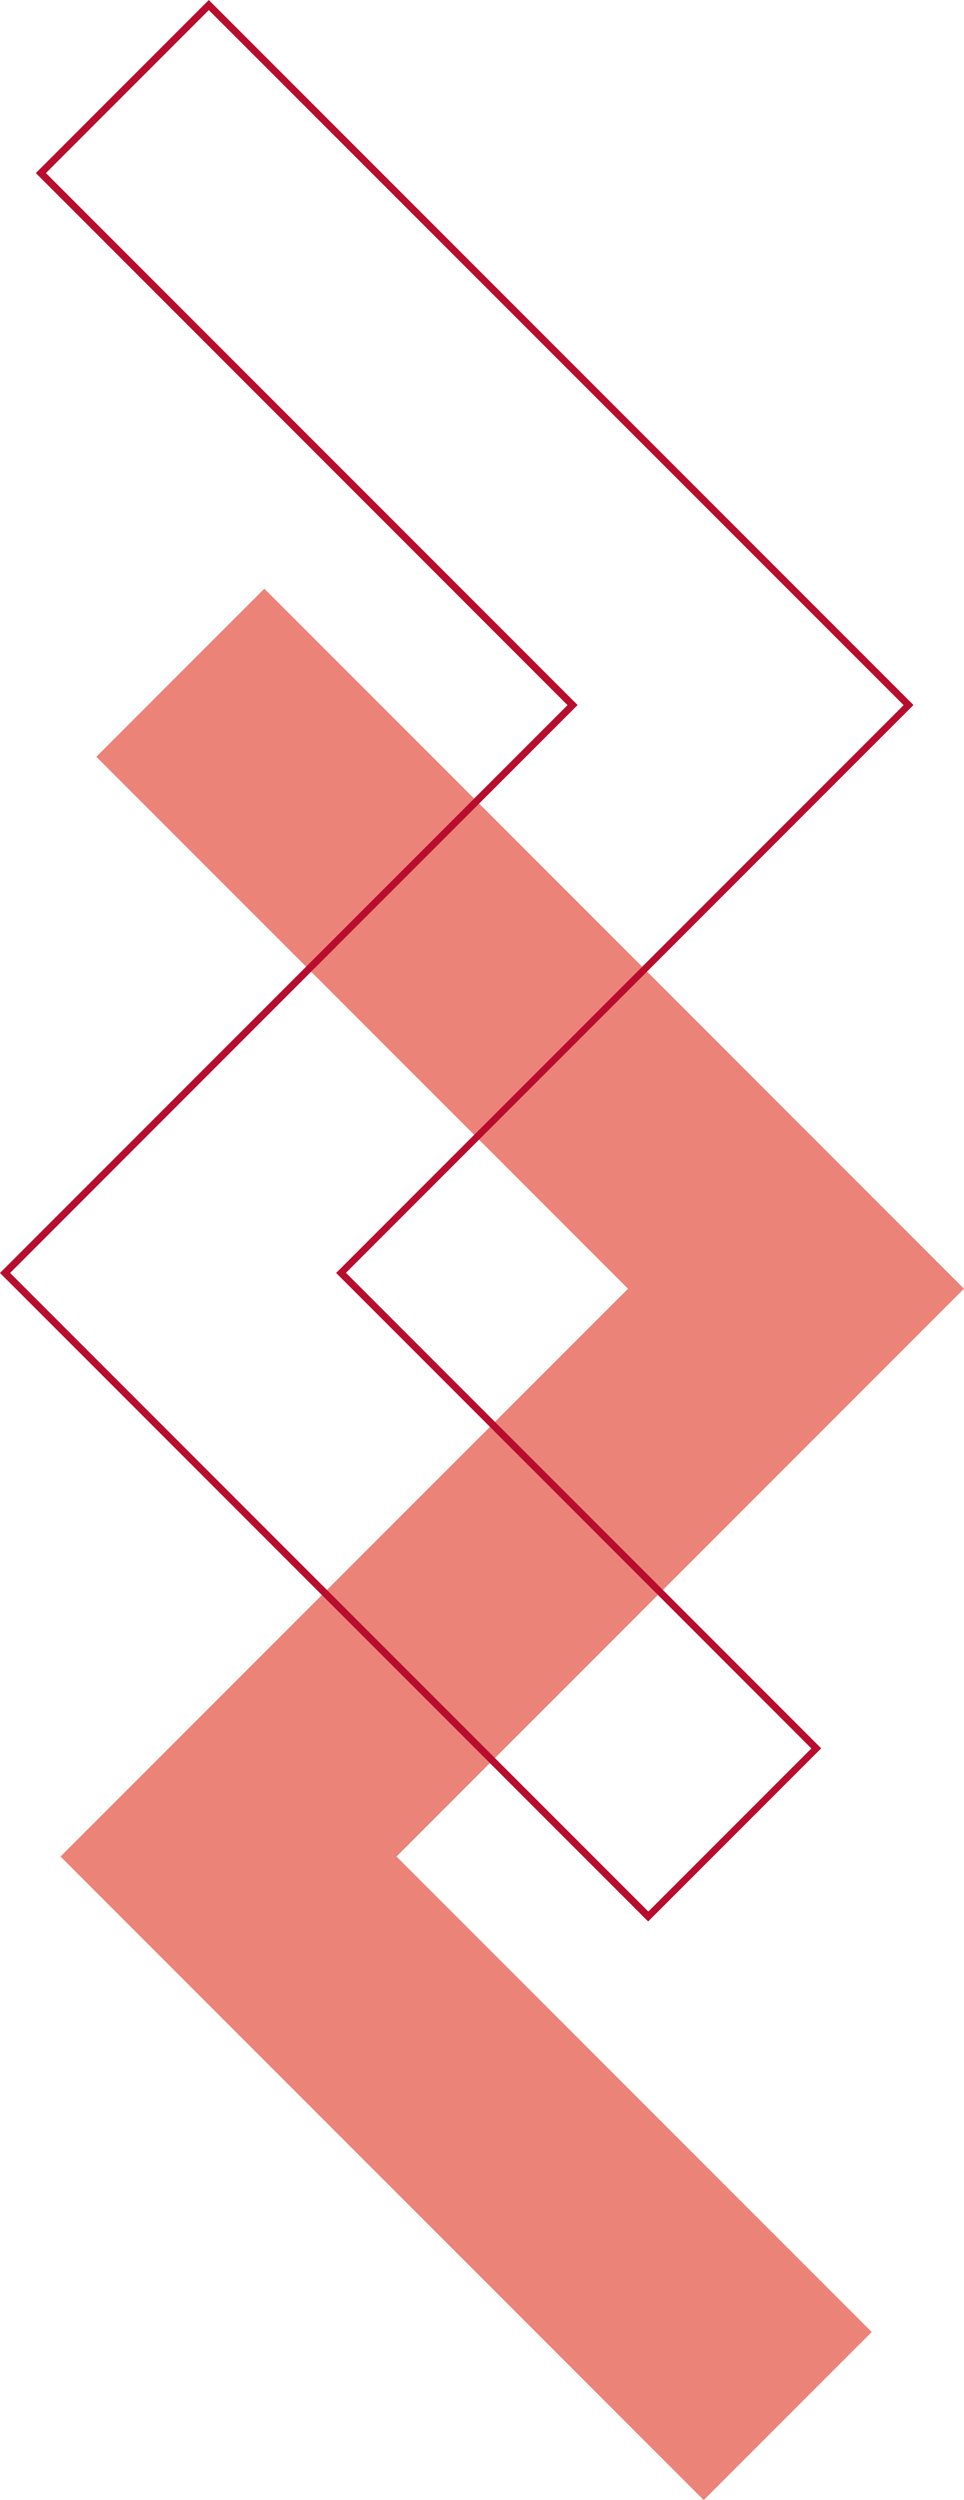
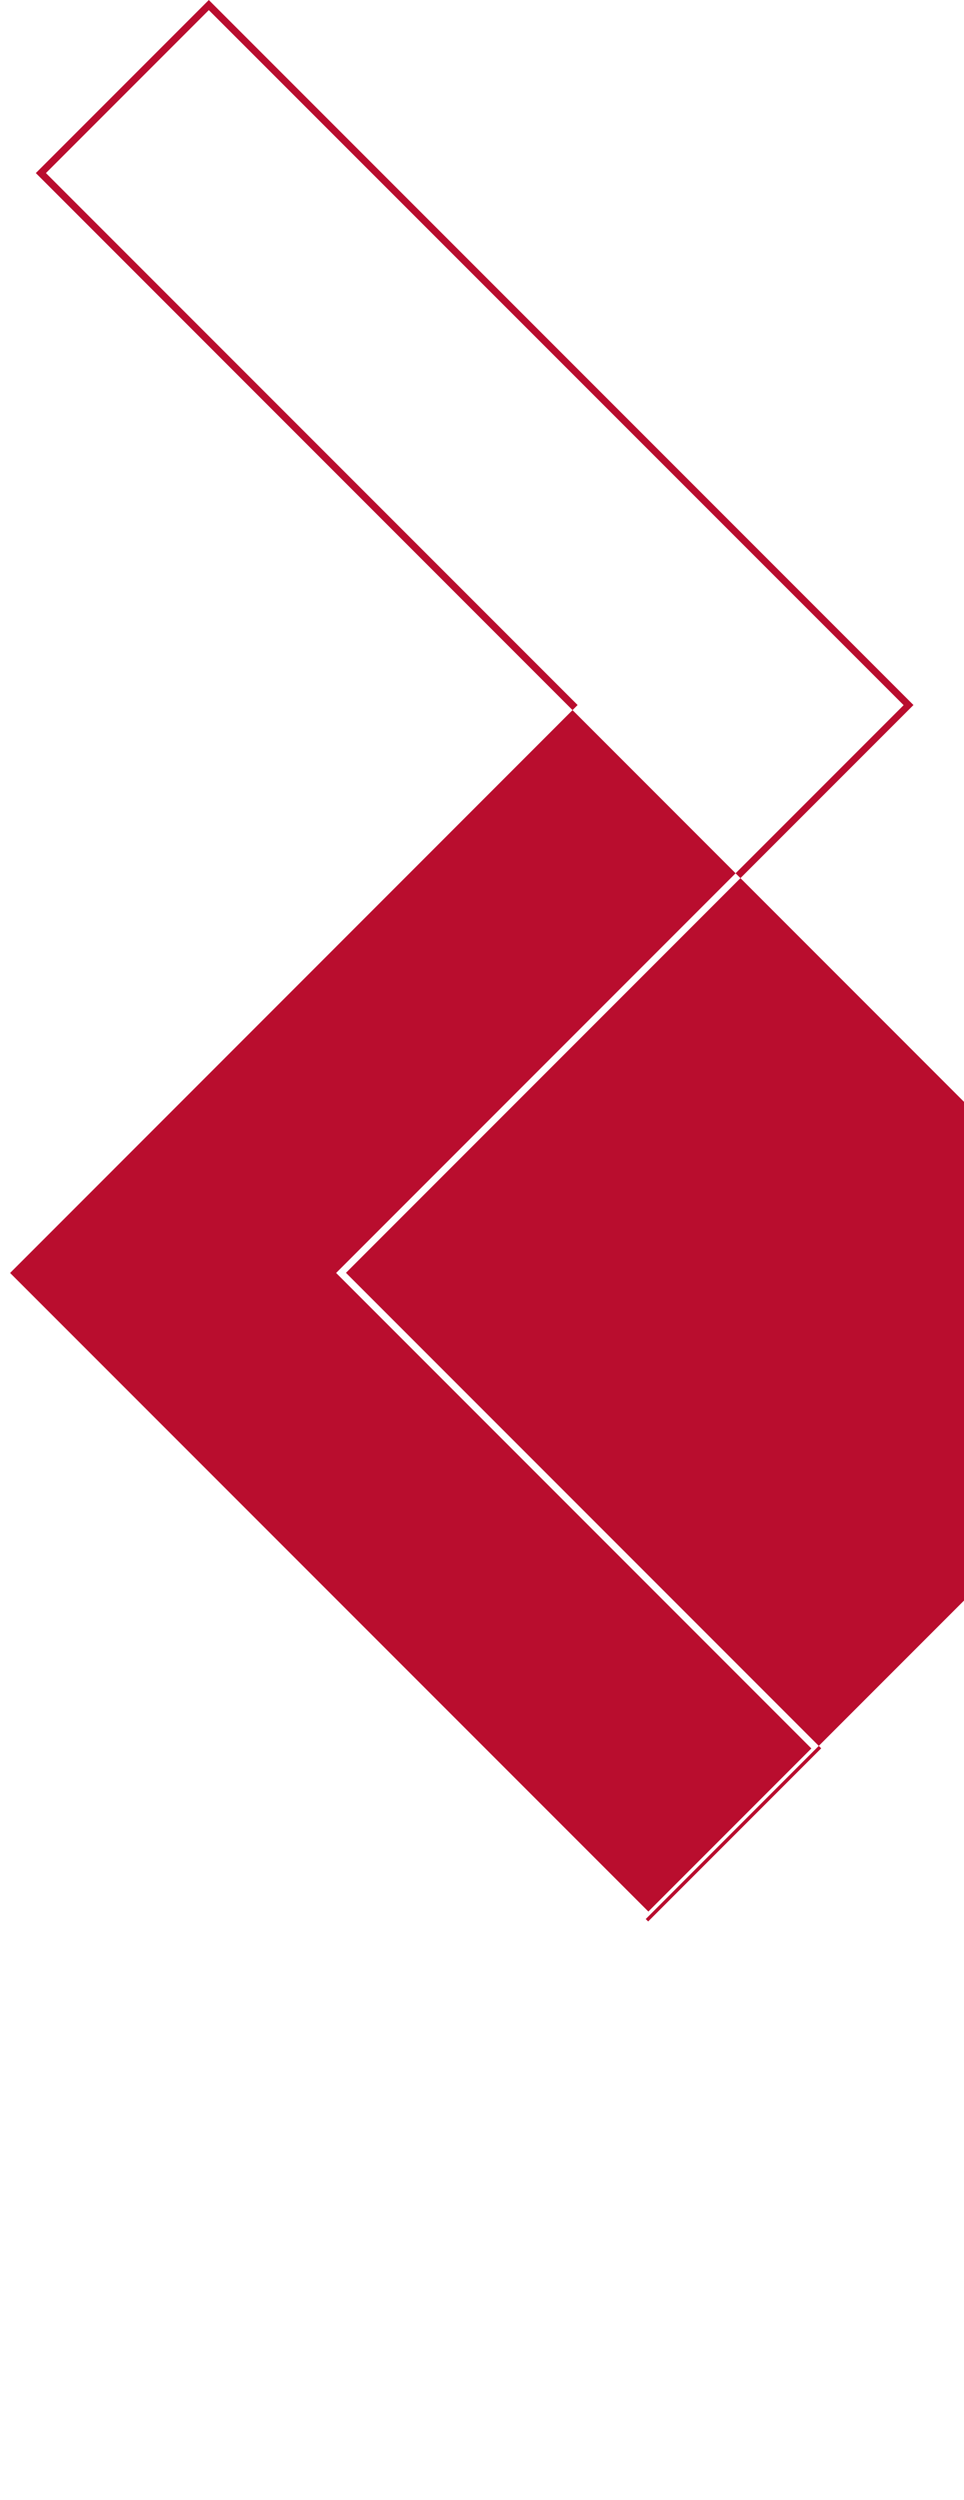
<svg xmlns="http://www.w3.org/2000/svg" id="Layer_1" data-name="Layer 1" viewBox="0 0 73.45 190.39">
  <defs>
    <style>
      .cls-1 {
        fill: #ec8378;
      }

      .cls-1, .cls-2 {
        stroke-width: 0px;
      }

      .cls-2 {
        fill: #b90d2e;
      }
    </style>
  </defs>
-   <polygon class="cls-1" points="66.42 177.59 53.62 190.39 4.61 141.38 47.85 98.14 7.34 57.63 20.14 44.83 73.45 98.14 30.21 141.38 66.42 177.59" />
-   <path class="cls-2" d="M49.39,146.33l-.19-.19L0,96.94l.19-.19,43.05-43.05L2.73,13.18,15.91,0l.19.19,53.5,53.5-43.24,43.24,36.21,36.21-13.18,13.18ZM.77,96.94l48.63,48.63,12.42-12.42-36.21-36.21.19-.19,43.05-43.05L15.91.77,3.5,13.18l40.51,40.51L.77,96.94Z" />
+   <path class="cls-2" d="M49.39,146.33l-.19-.19l.19-.19,43.05-43.05L2.73,13.18,15.91,0l.19.19,53.5,53.5-43.24,43.24,36.21,36.21-13.18,13.18ZM.77,96.94l48.63,48.63,12.42-12.42-36.21-36.21.19-.19,43.05-43.05L15.91.77,3.5,13.18l40.51,40.51L.77,96.94Z" />
</svg>